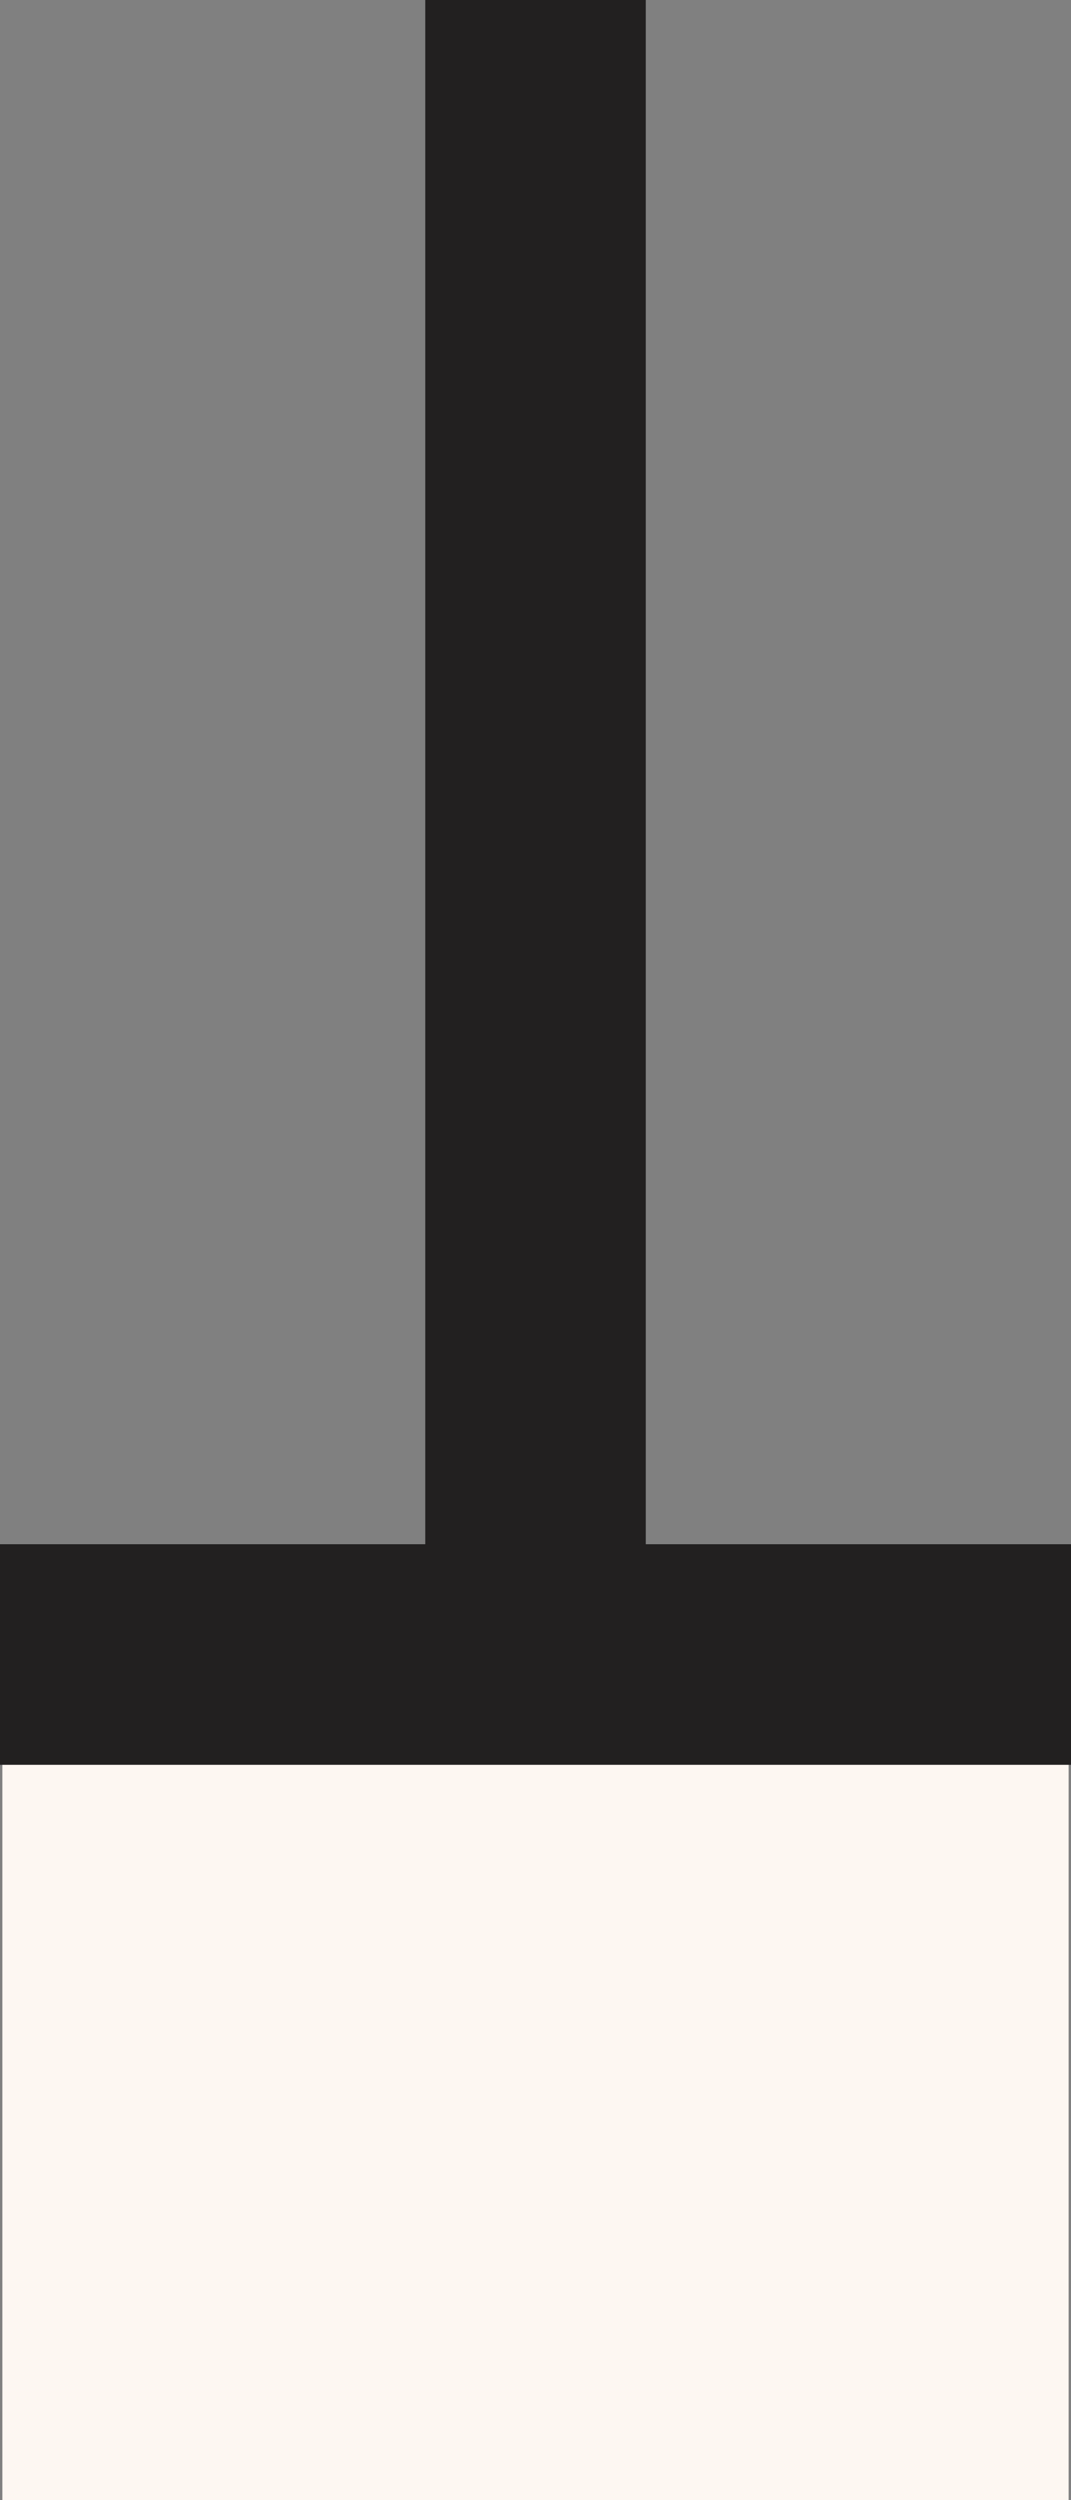
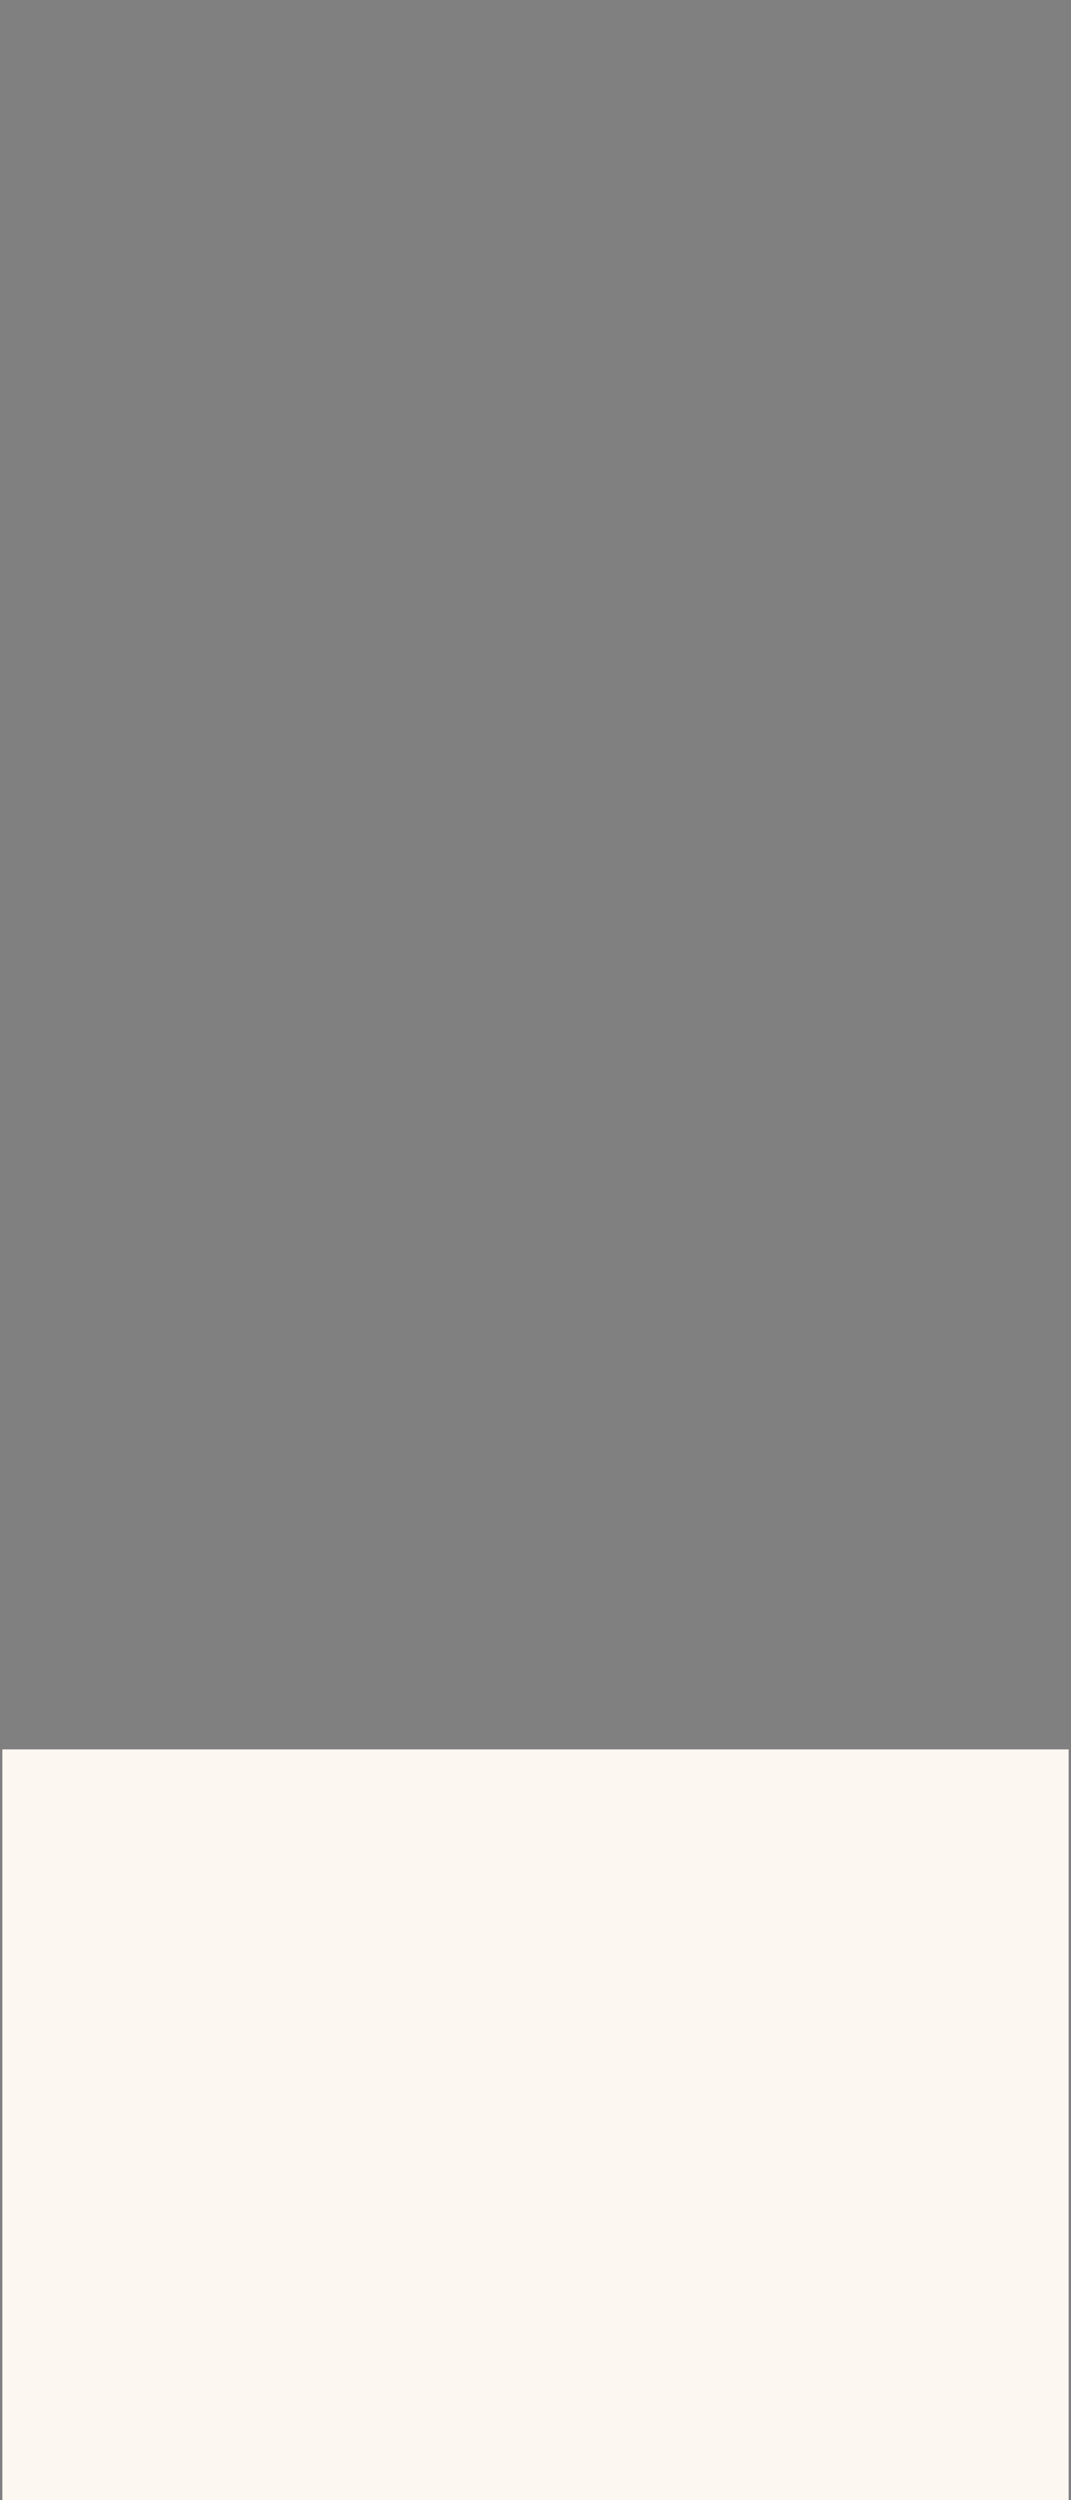
<svg xmlns="http://www.w3.org/2000/svg" width="54.24" height="126.556" viewBox="0 0 54.24 126.556">
  <rect x="0" y="0" width="54.24" height="126.556" fill="#808080" stroke="none" />
  <g id="Gruppe_15" data-name="Gruppe 15" transform="translate(-1410.88 -955.444)">
    <rect id="Rechteck_12" data-name="Rechteck 12" width="54" height="38" transform="translate(1411 1044)" fill="#fdf7f2" />
    <g id="Gruppe_12" data-name="Gruppe 12" transform="translate(1410.88 955.444)">
      <g id="Gruppe_3" data-name="Gruppe 3">
-         <path id="Pfad_2" data-name="Pfad 2" d="M10.056,0V78.17H-11.481V89.337h54.24V78.17H21.224V0Z" transform="translate(11.481)" fill="#222020" />
-       </g>
+         </g>
    </g>
  </g>
</svg>